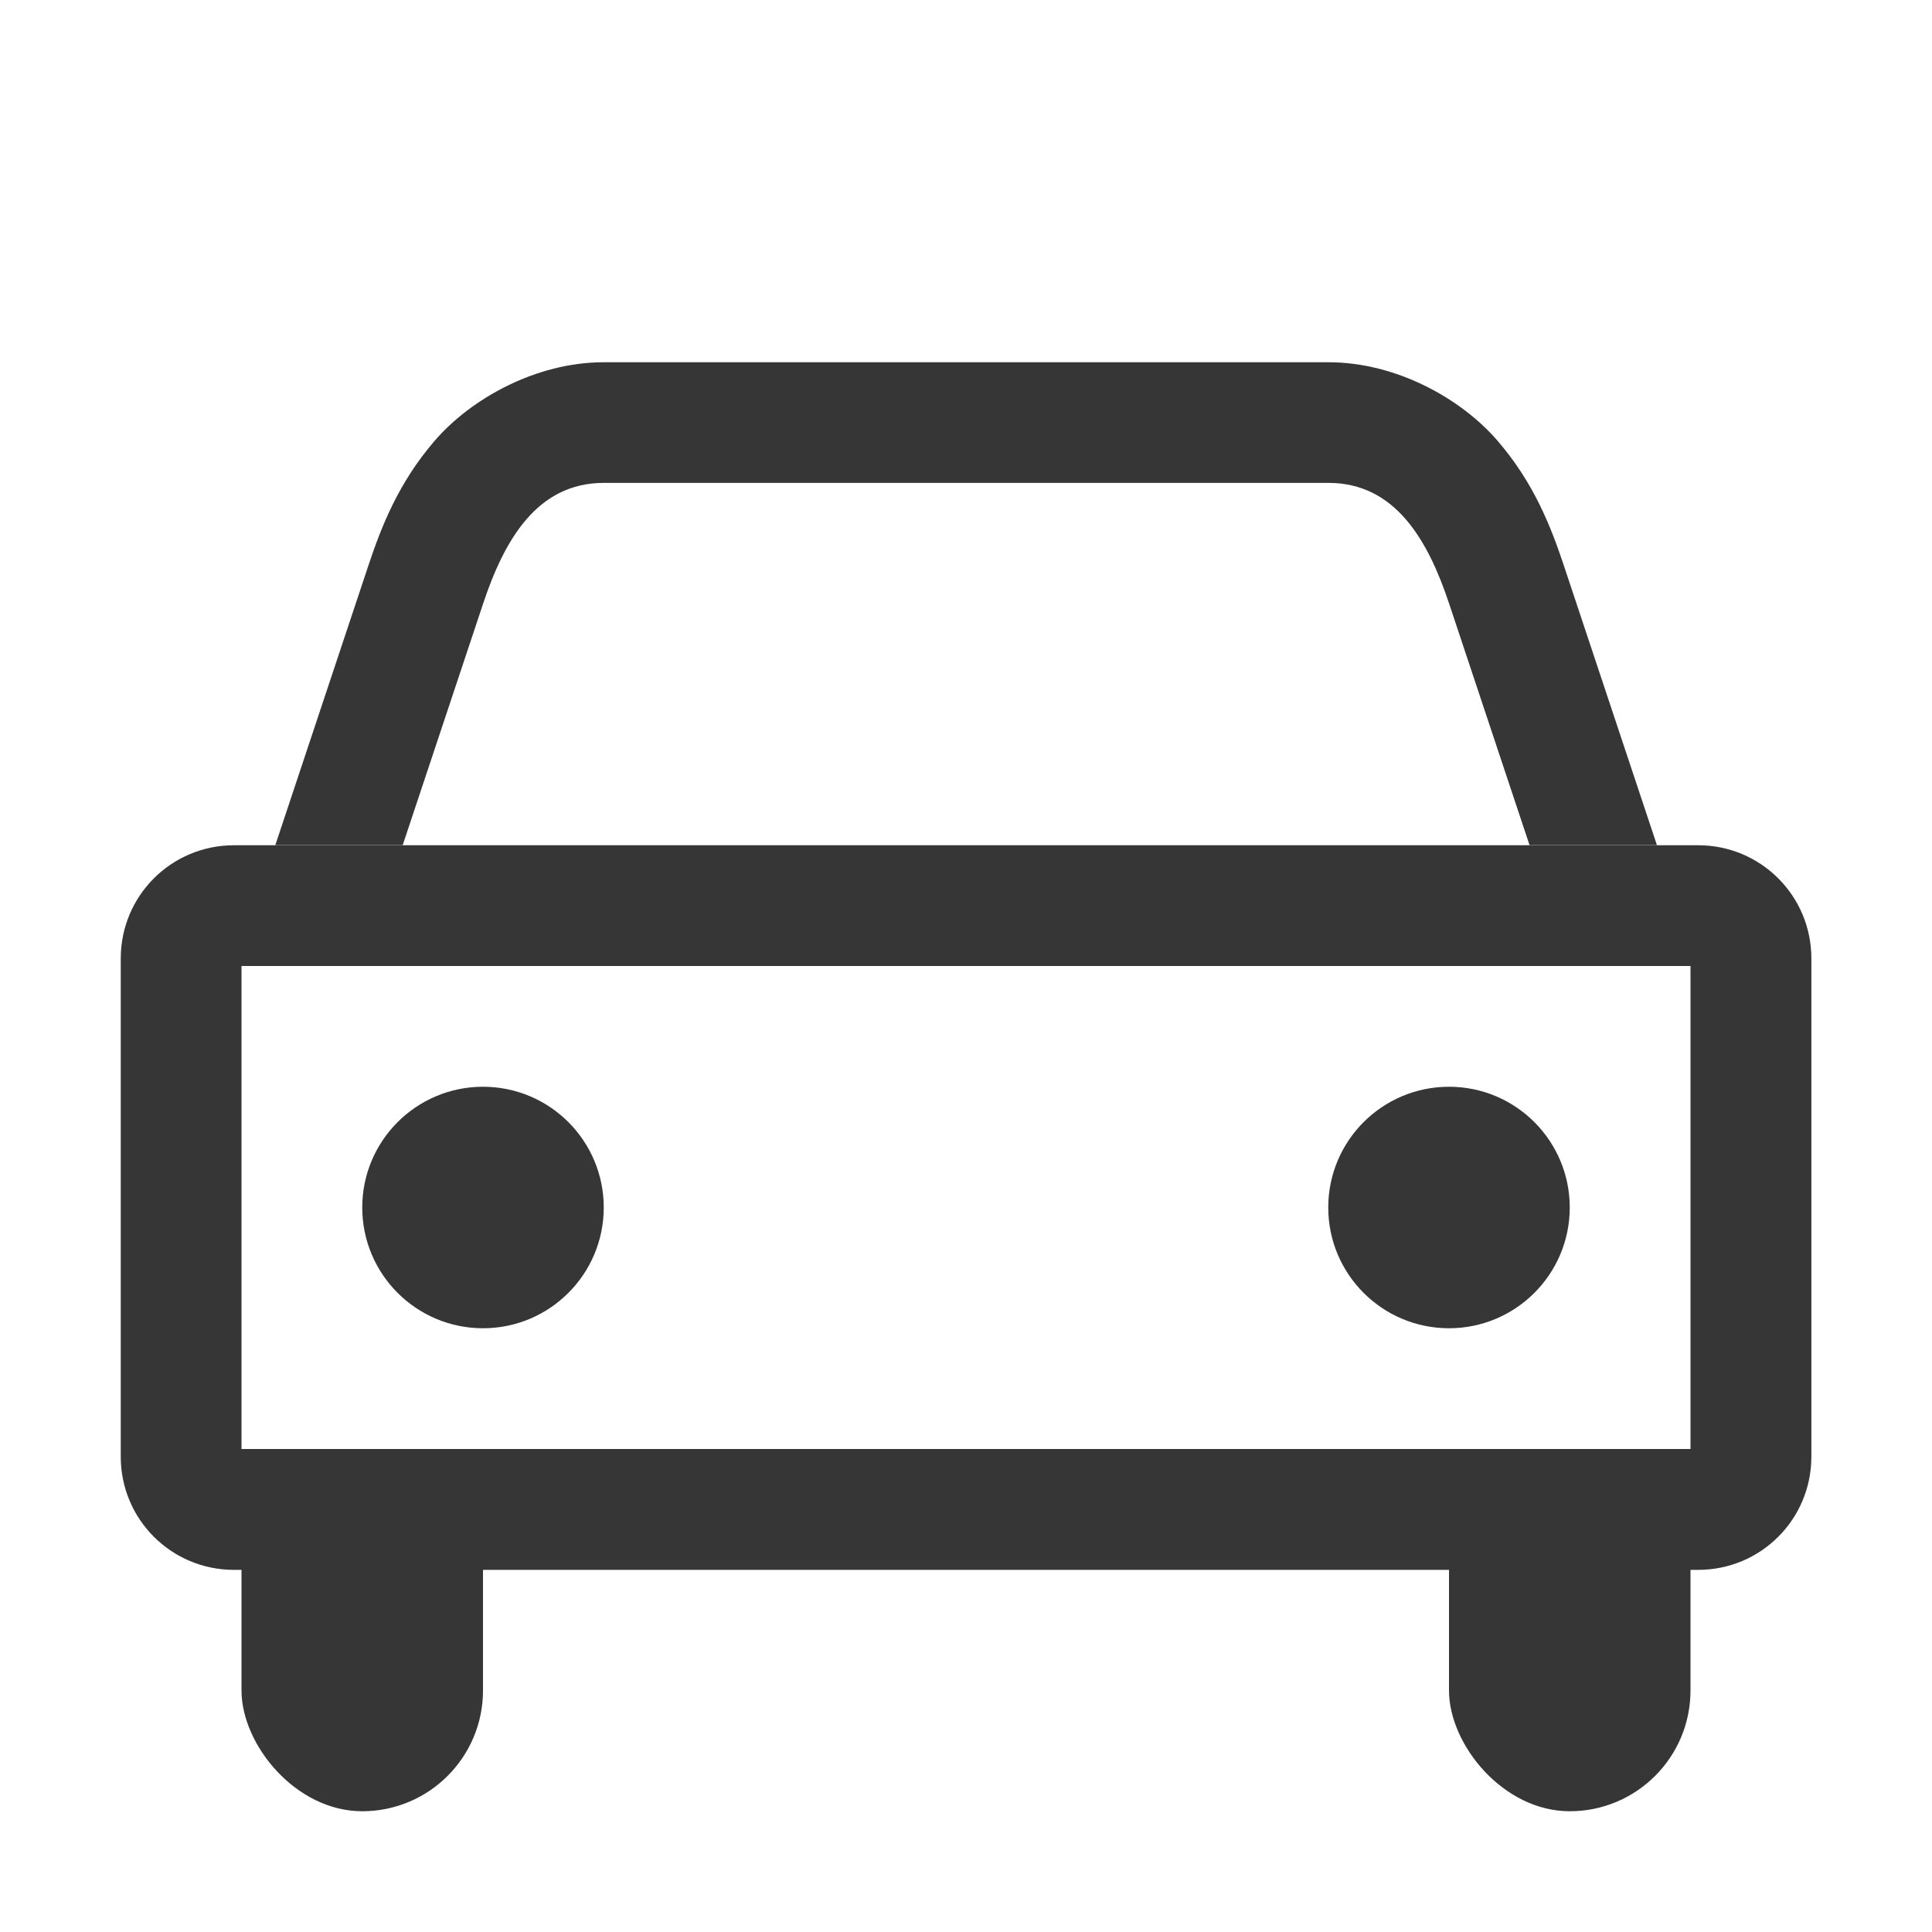
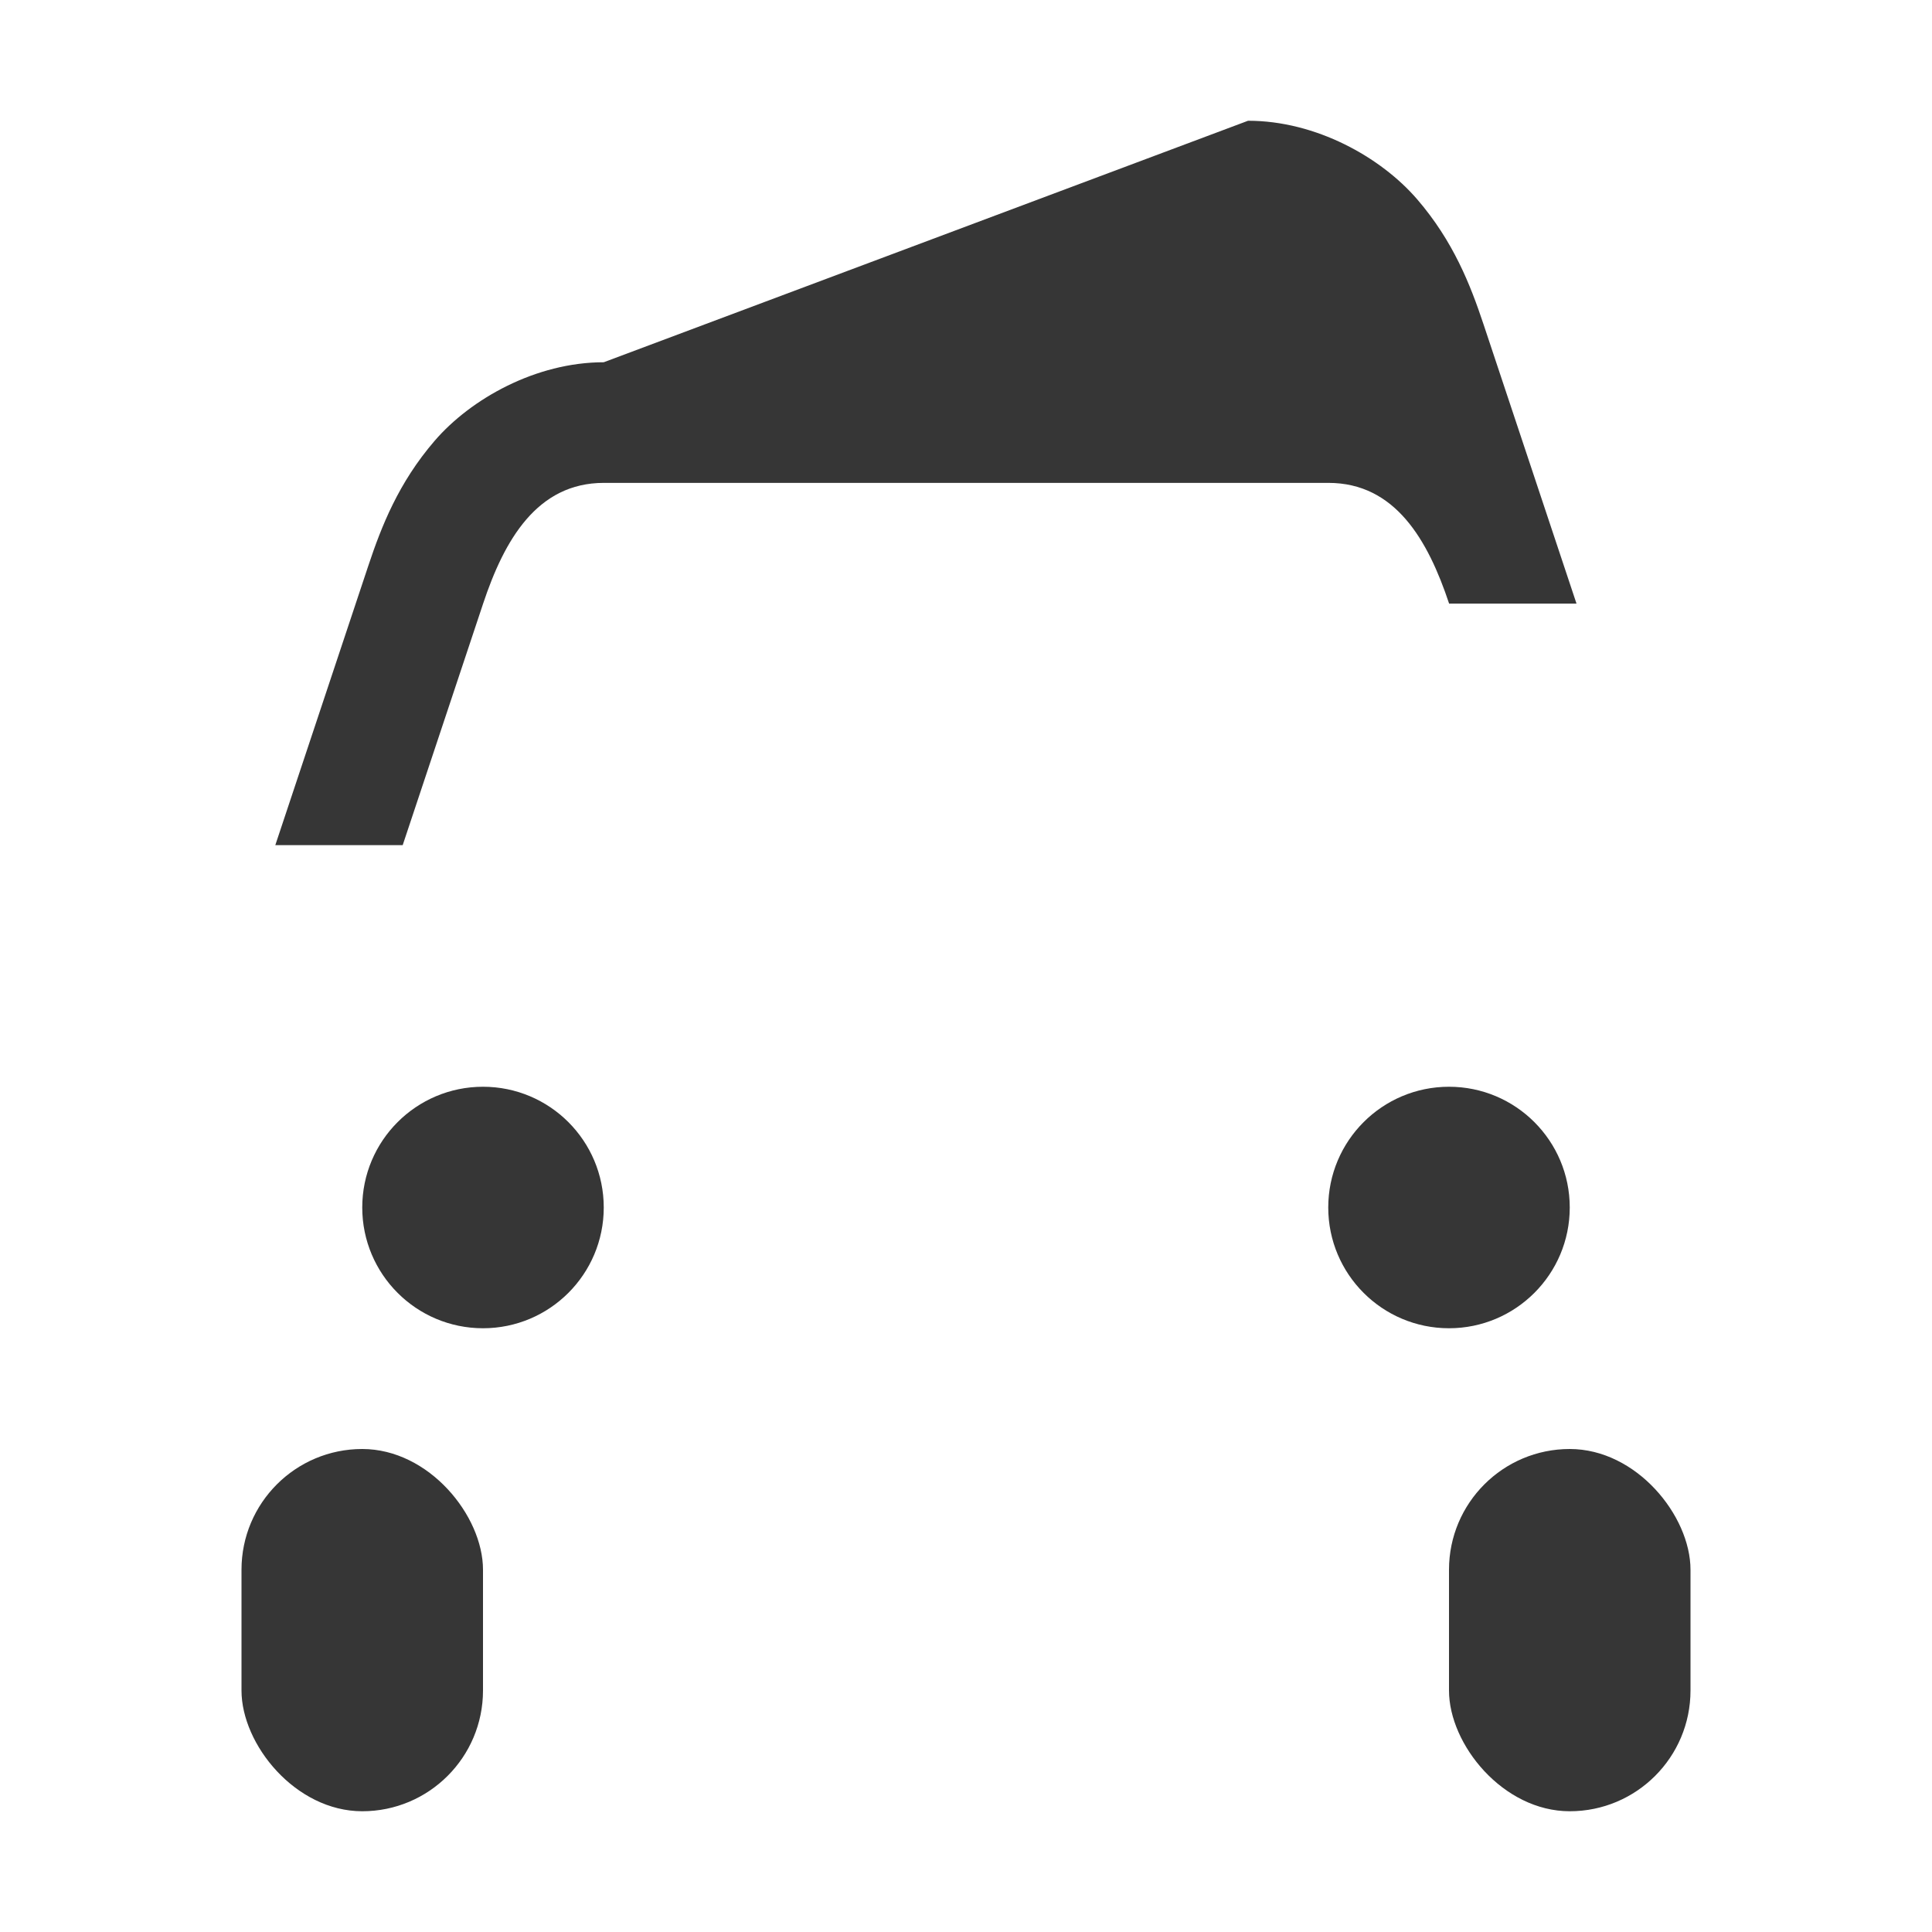
<svg xmlns="http://www.w3.org/2000/svg" width="16px" height="16px" version="1.1">
  <g fill="#363636">
-     <path d="m1.938 7c-0.519 0-0.938 0.418-0.938 0.938v4.125c0 0.519 0.418 0.938 0.938 0.938h12.125c0.519 0 0.938-0.418 0.938-0.938v-4.125c0-0.519-0.418-0.938-0.938-0.938zm0.062 1h12v4h-12z" stop-color="#000000" style="paint-order:stroke fill markers" />
-     <path d="m5 3c-0.562 0-1.101 0.303-1.4 0.65-0.3 0.348-0.441 0.709-0.549 1.033l-0.771 2.316h1.055l0.666-2c0.175-0.526 0.446-1 1-1h6c0.554 0 0.825 0.474 1 1l0.666 2h1.055l-0.771-2.316c-0.108-0.324-0.249-0.685-0.549-1.033-0.3-0.348-0.838-0.65-1.4-0.65z" color="#000000" style="paint-order:stroke fill markers" />
+     <path d="m5 3c-0.562 0-1.101 0.303-1.4 0.65-0.3 0.348-0.441 0.709-0.549 1.033l-0.771 2.316h1.055l0.666-2c0.175-0.526 0.446-1 1-1h6c0.554 0 0.825 0.474 1 1h1.055l-0.771-2.316c-0.108-0.324-0.249-0.685-0.549-1.033-0.3-0.348-0.838-0.65-1.4-0.65z" color="#000000" style="paint-order:stroke fill markers" />
    <circle cx="4" cy="10" r="1" stop-color="#000000" style="paint-order:stroke fill markers" />
    <circle cx="12" cy="10" r="1" stop-color="#000000" style="paint-order:stroke fill markers" />
    <rect x="2" y="12" width="2" height="3" rx="1" ry="1" stop-color="#000000" style="paint-order:stroke fill markers" />
    <rect x="12" y="12" width="2" height="3" rx="1" ry="1" stop-color="#000000" style="paint-order:stroke fill markers" />
  </g>
</svg>